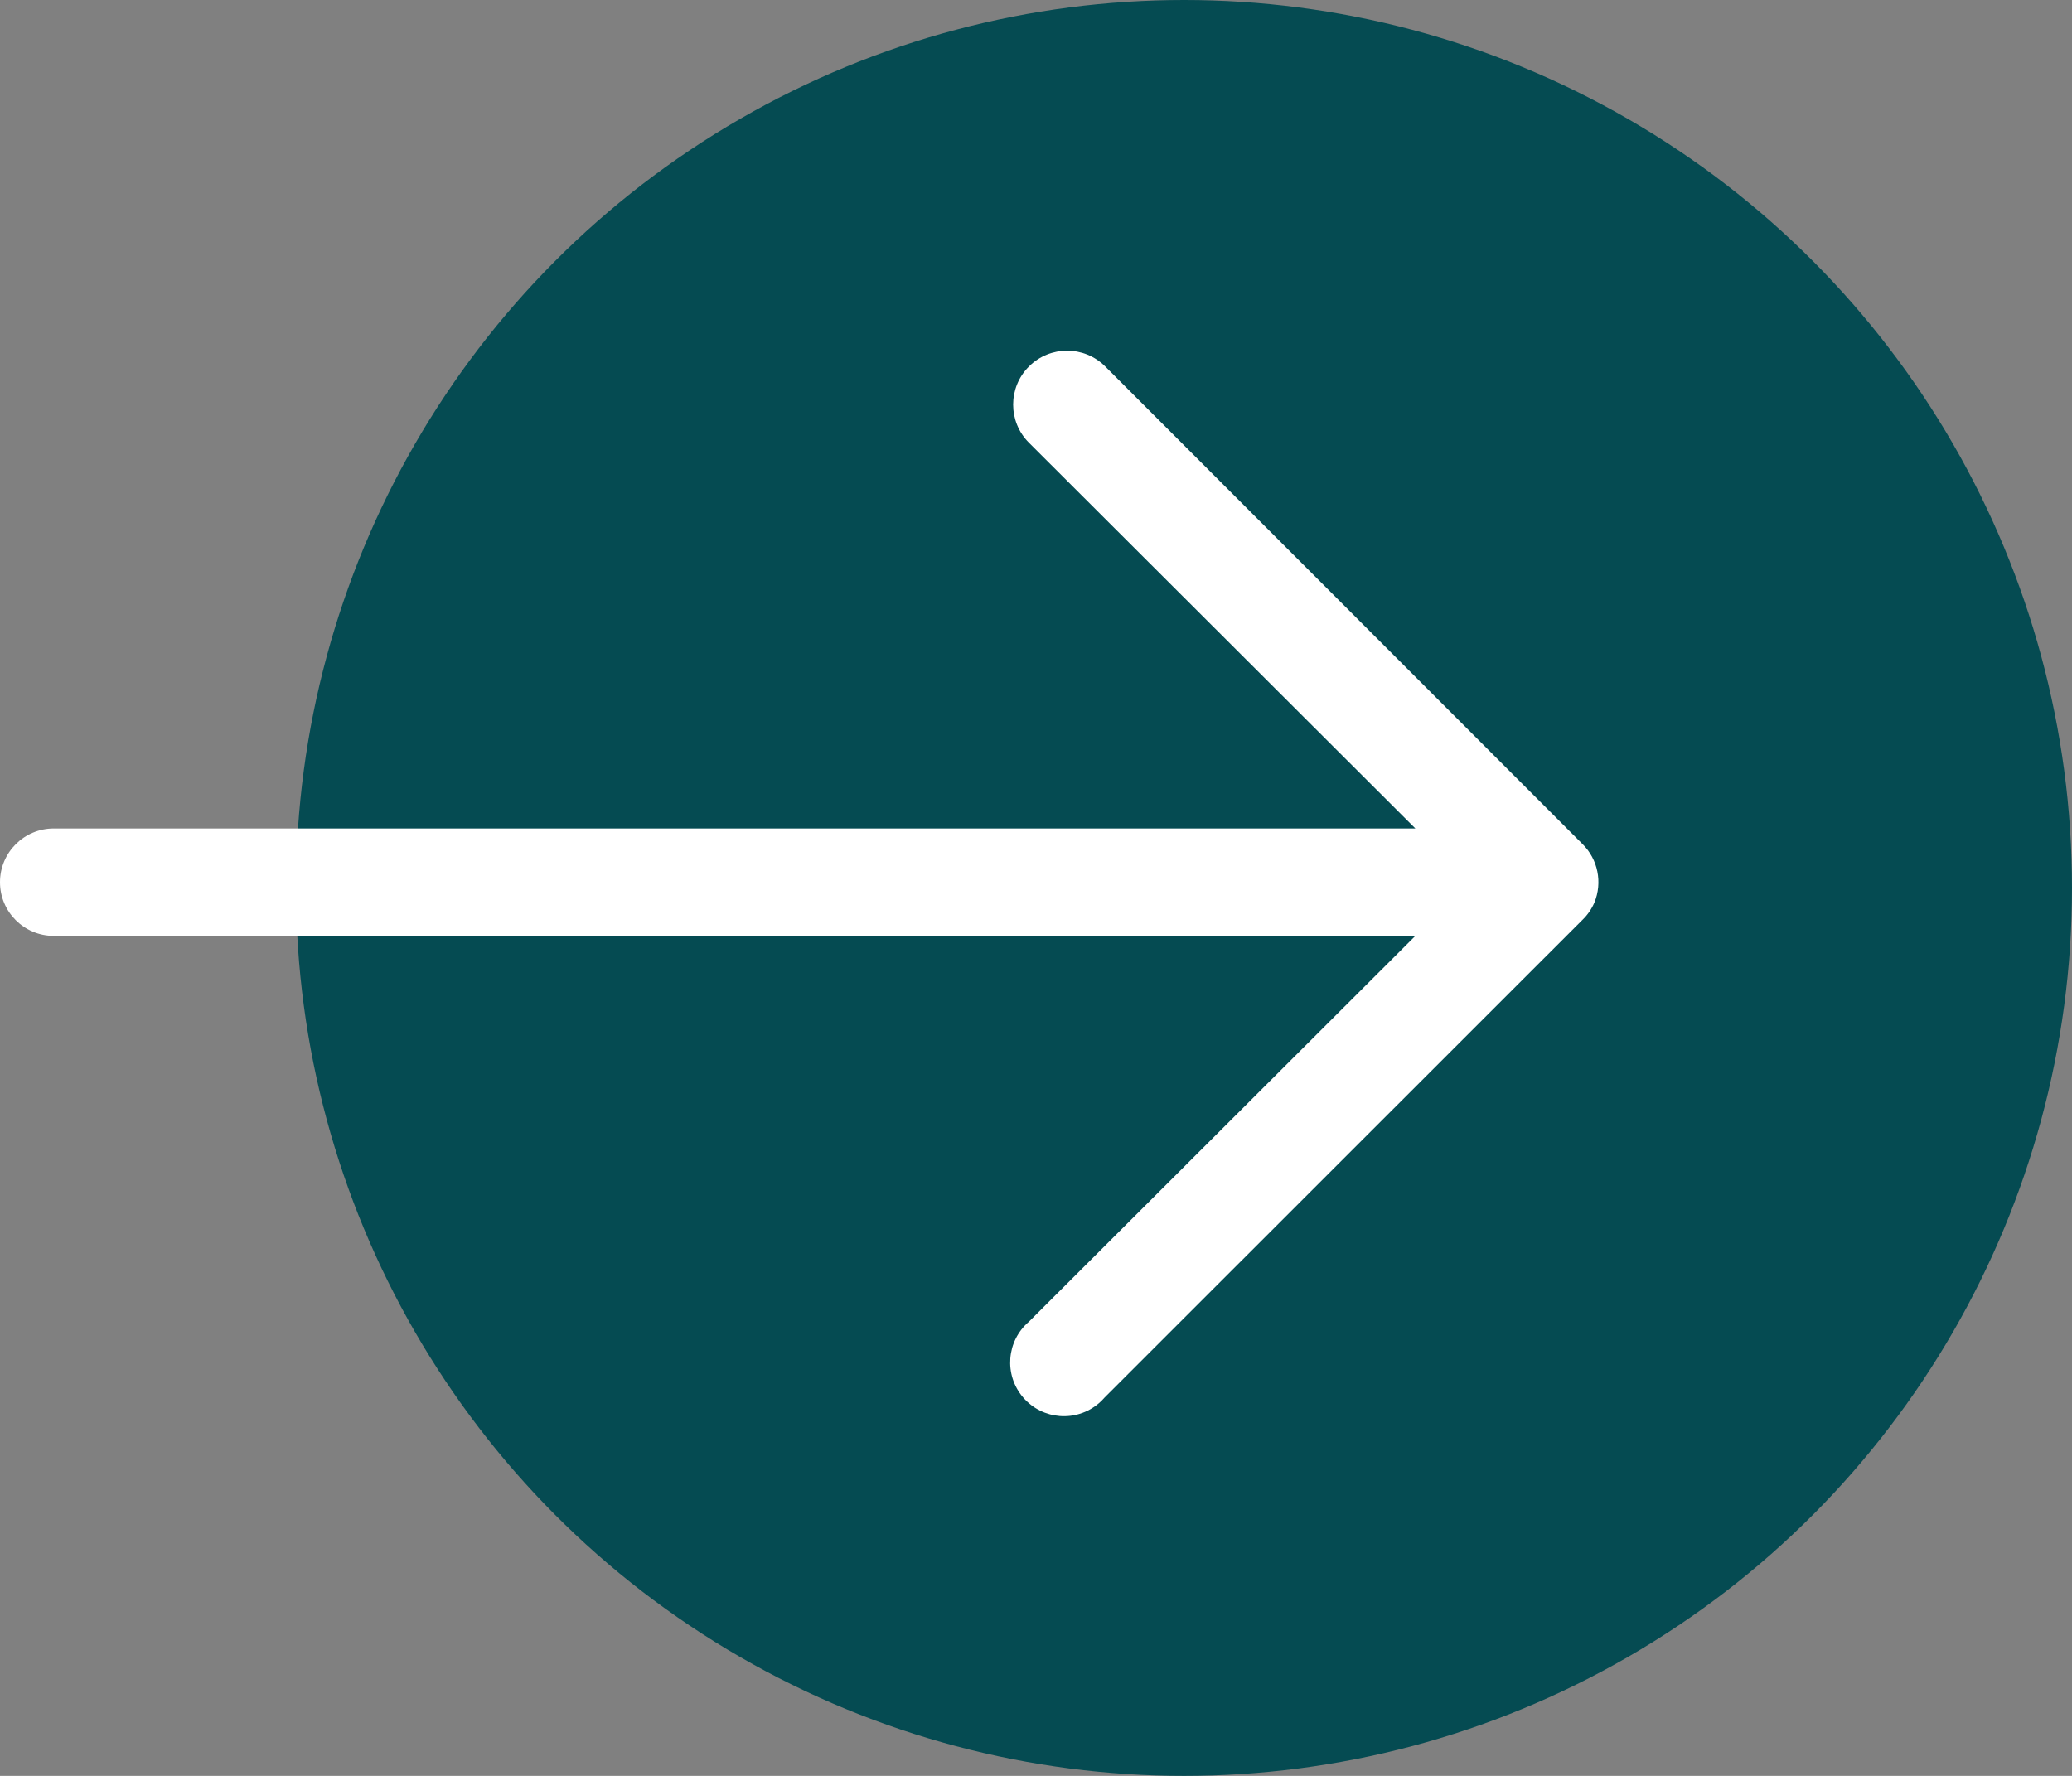
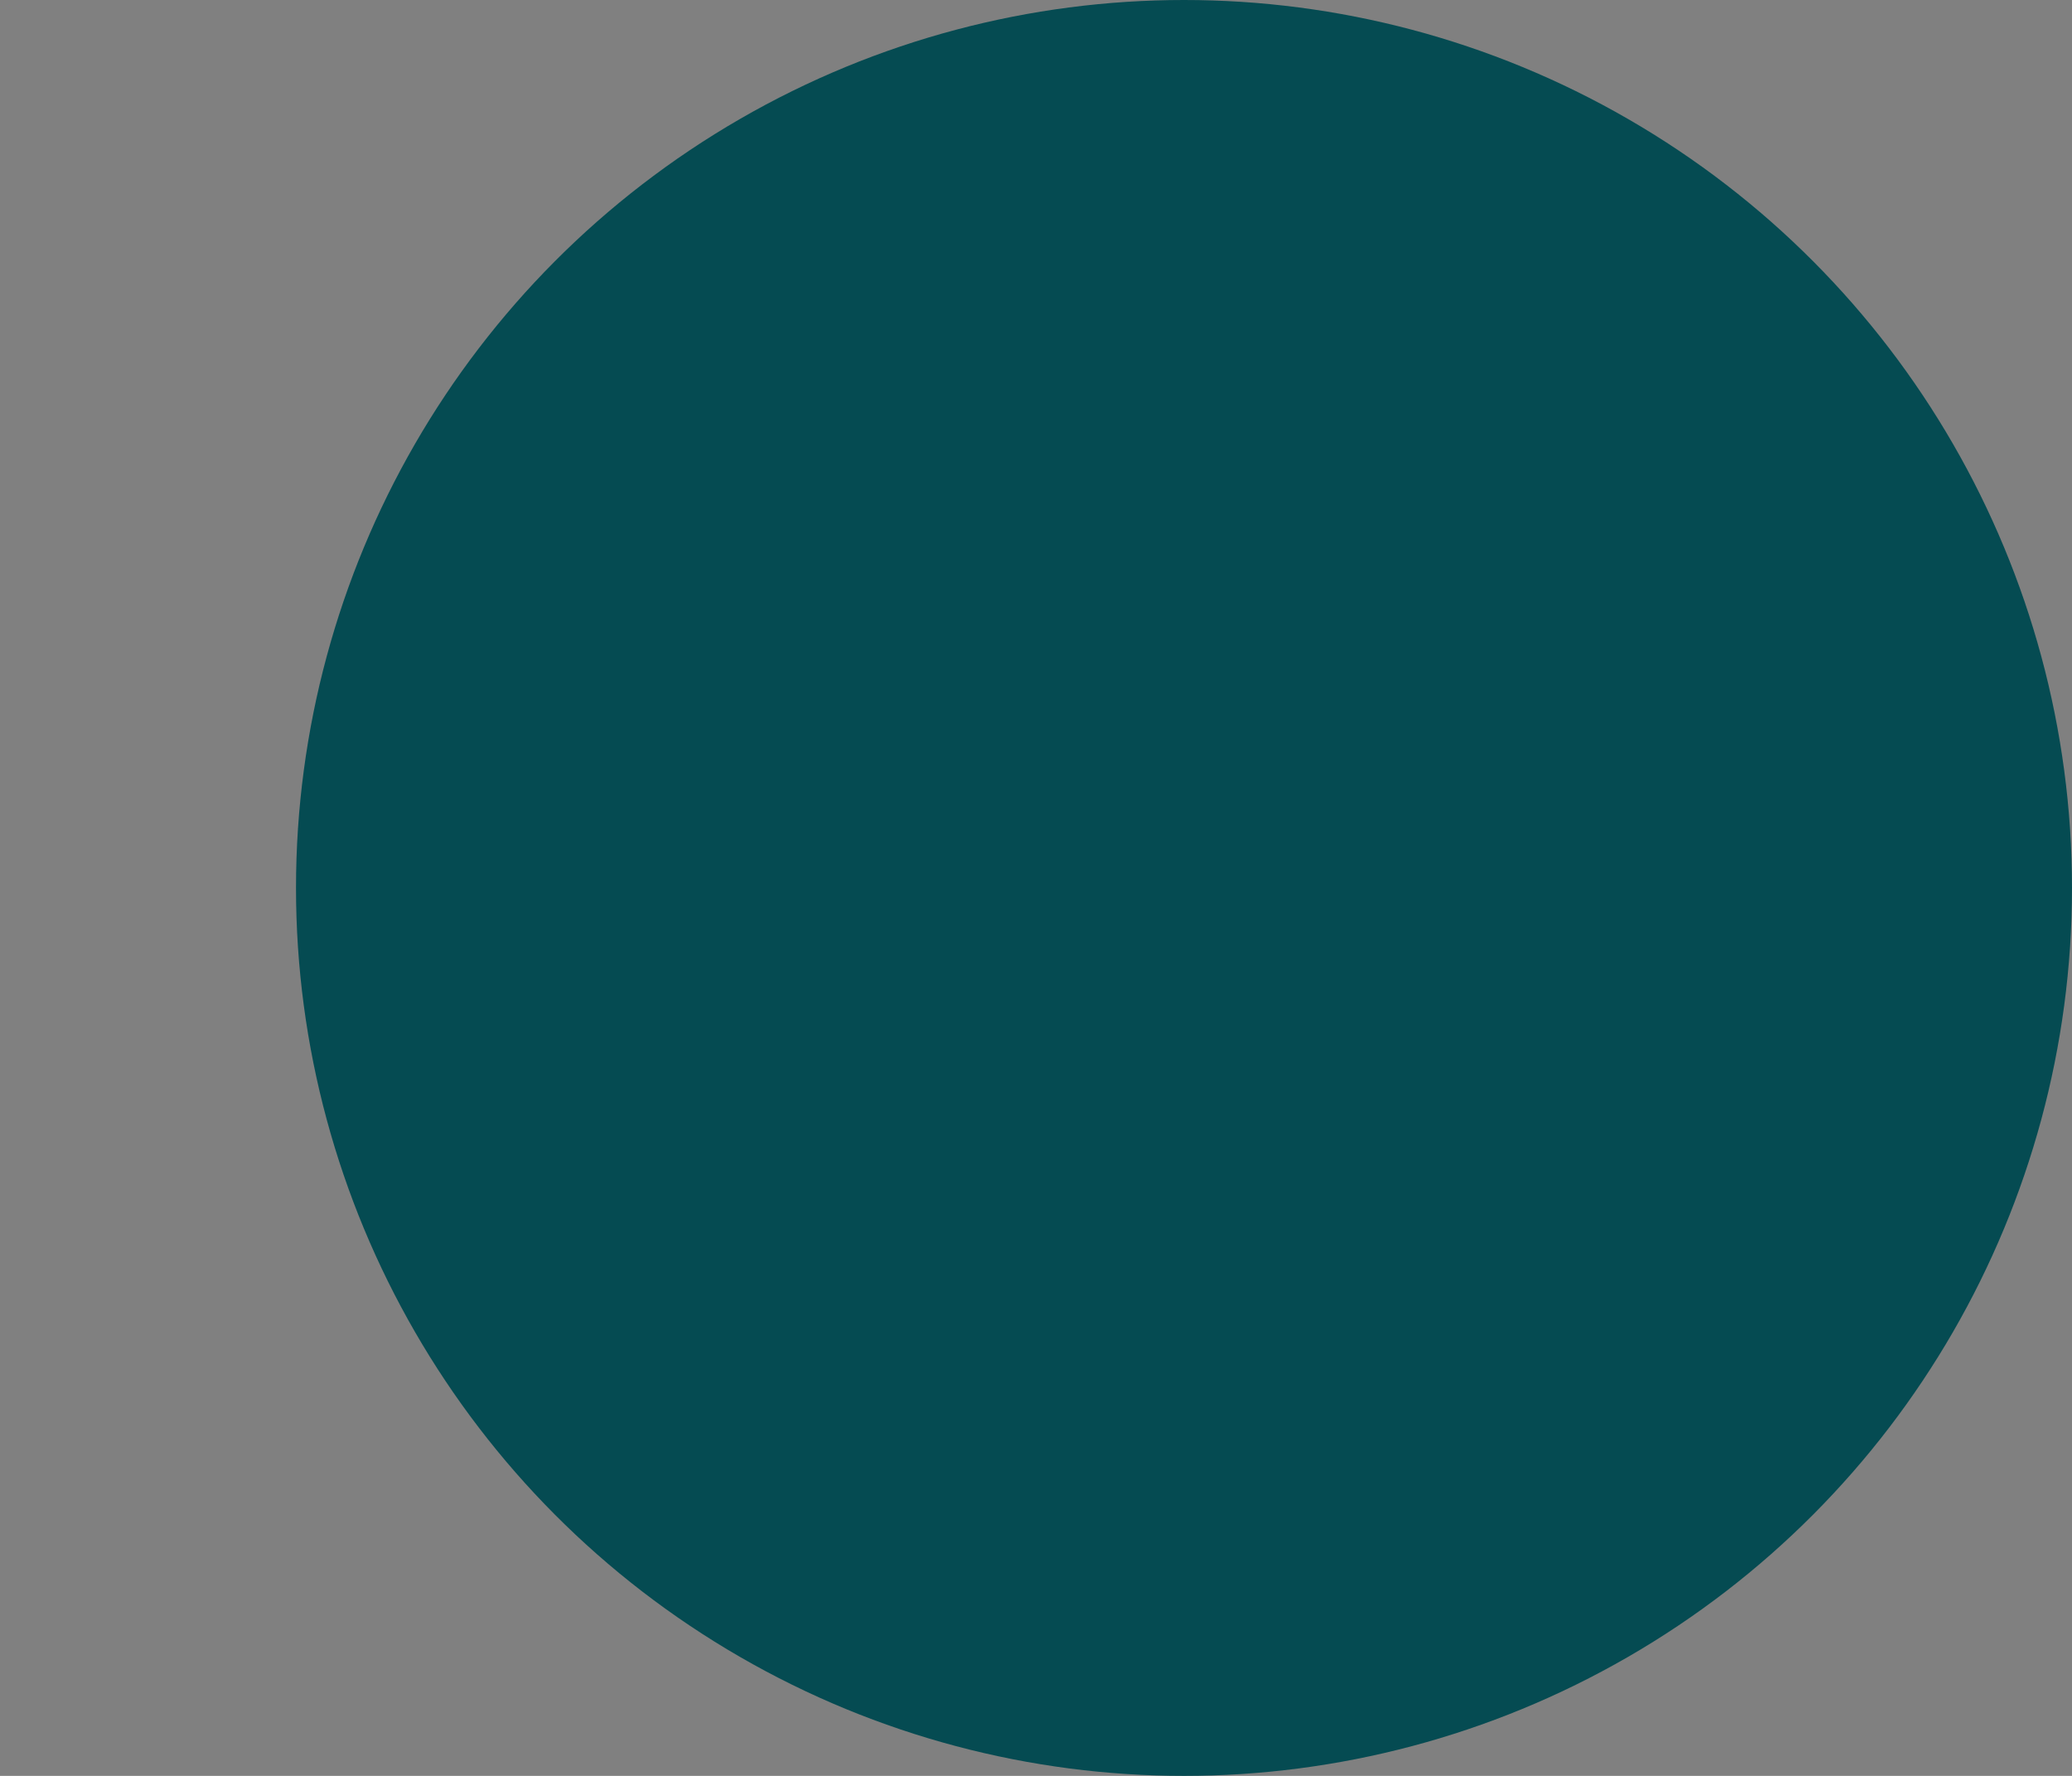
<svg xmlns="http://www.w3.org/2000/svg" width="35px" height="30px" viewBox="0 0 35 30" version="1.1" style="min-width:2.1rem;min-height:2rem;">
  <rect x="0" y="0" width="35" height="30" fill="#808080" stroke="none" />
  <title>296B2115-10E5-4F6E-B67E-E74599916C02</title>
  <g id="Page-1" stroke="none" stroke-width="1" fill="none" fill-rule="evenodd">
    <g id="01_Home-Candidati-TAB" transform="translate(-523, -965)">
      <g id="icon-go-to-GREEN" transform="translate(523, 965)">
        <circle id="Oval" fill="#054B52" cx="20" cy="15" r="15" />
-         <path d="M26.732,14.259 L18.67,6.191 C18.314,5.835 17.737,5.835 17.381,6.191 C17.025,6.546 17.025,7.124 17.381,7.479 L23.908,13.995 L0.908,13.995 C0.407,13.995 0,14.402 0,14.903 C0,15.404 0.407,15.81 0.908,15.81 L23.908,15.81 L17.381,22.327 C17,22.652 16.956,23.226 17.282,23.606 C17.608,23.987 18.181,24.032 18.562,23.705 C18.597,23.675 18.63,23.642 18.661,23.606 L26.732,15.538 C26.817,15.456 26.885,15.357 26.932,15.248 C27.072,14.908 26.993,14.517 26.732,14.259 Z" id="Fill-1" fill="#FFFFFF" />
      </g>
    </g>
  </g>
</svg>